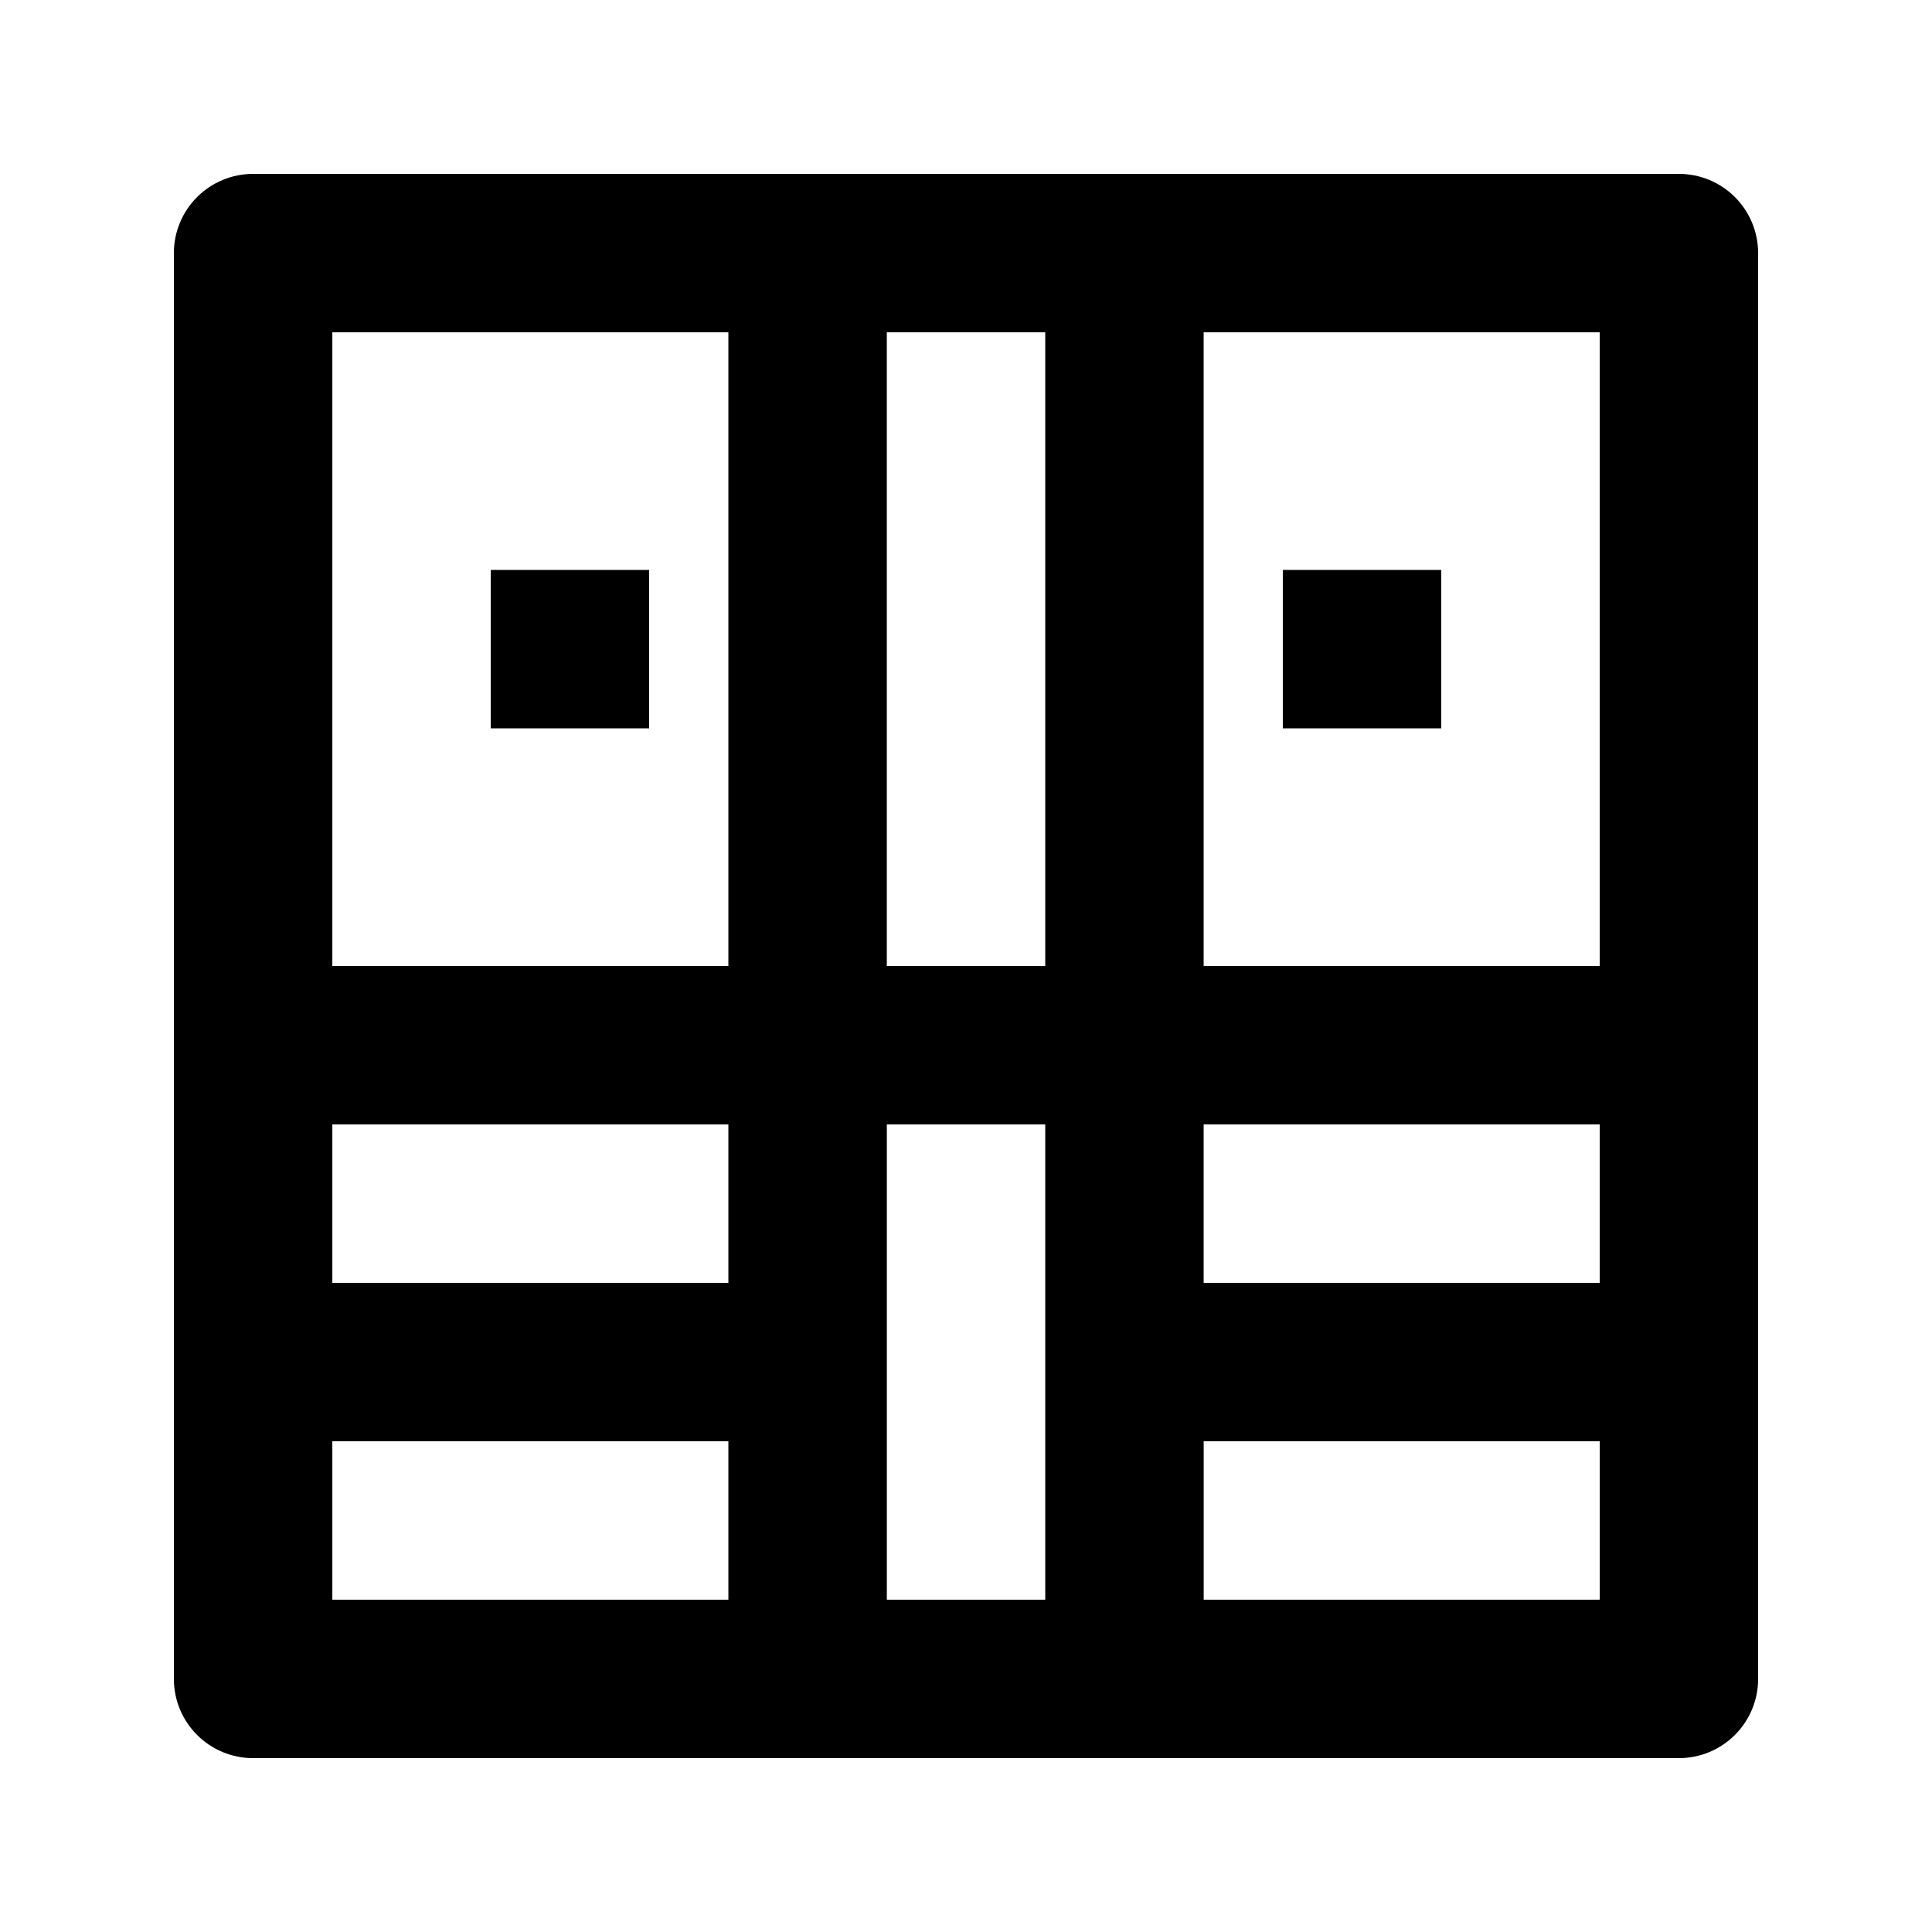
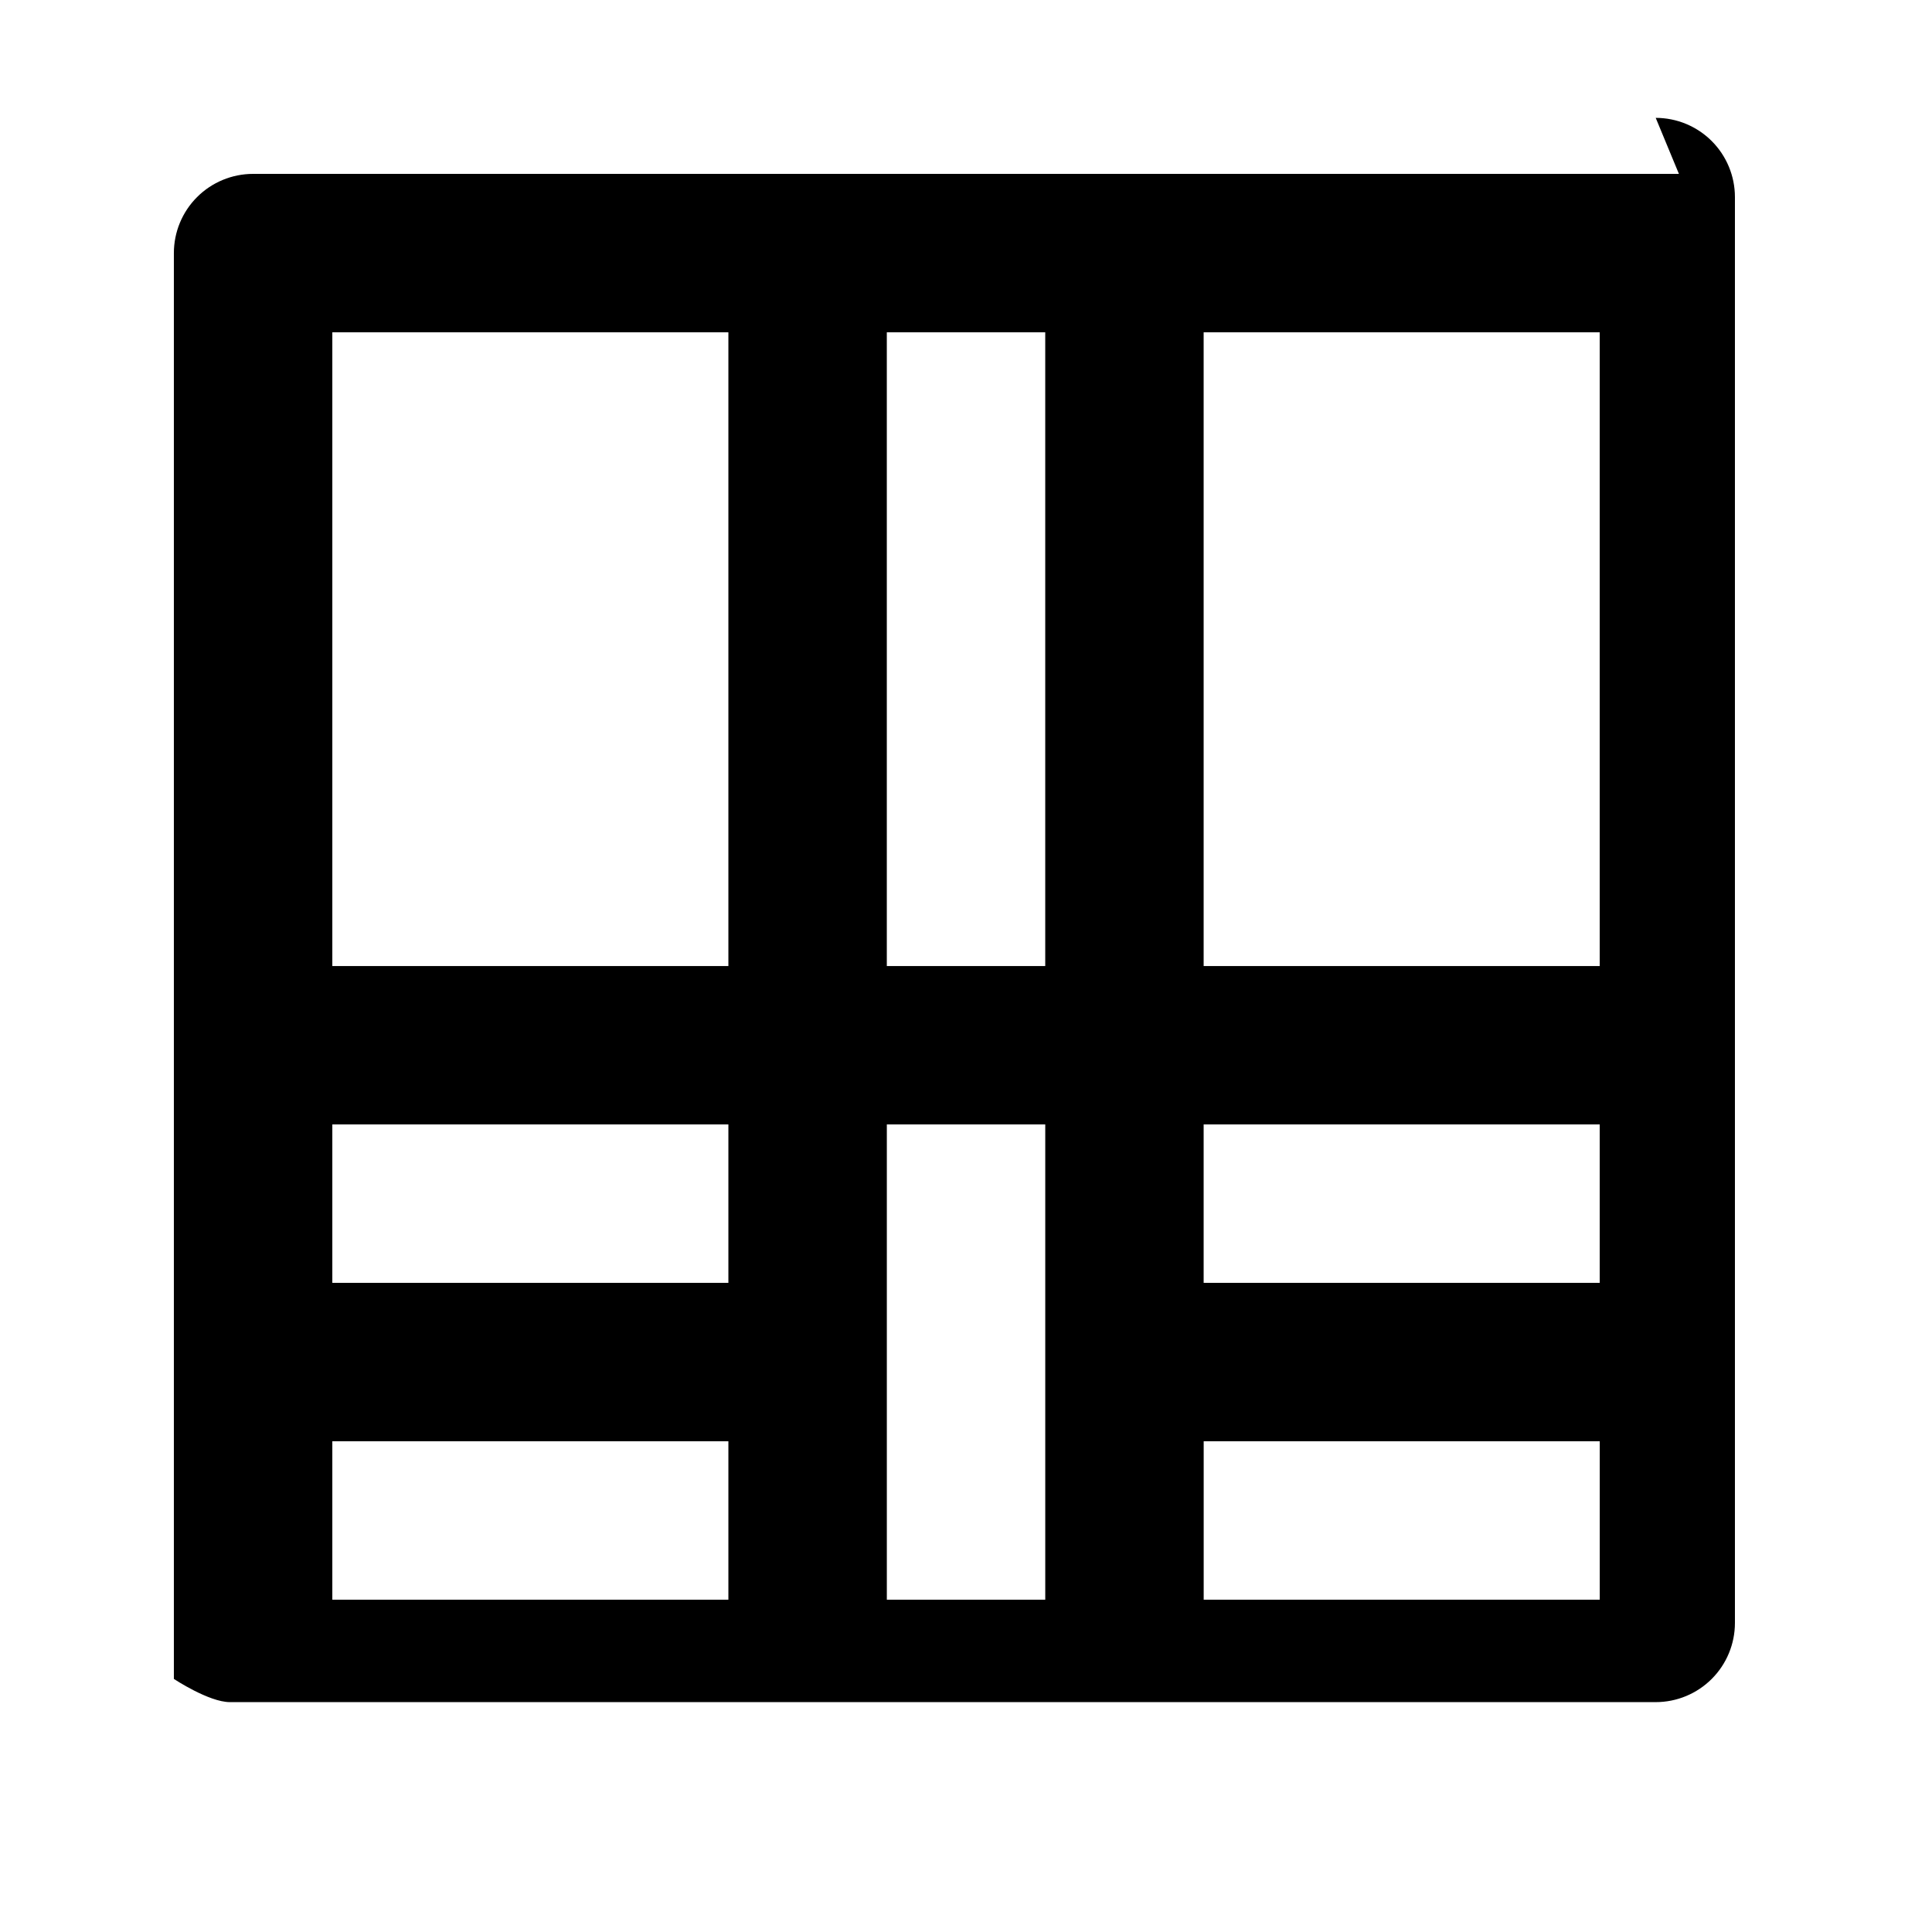
<svg xmlns="http://www.w3.org/2000/svg" fill="#000000" width="800px" height="800px" version="1.1" viewBox="144 144 512 512">
  <g>
-     <path d="m588.93 190.08h-377.86c-5.566 0-10.906 2.211-14.844 6.148s-6.148 9.277-6.148 14.844v377.86c0 5.57 2.211 10.906 6.148 14.844s9.277 6.148 14.844 6.148h377.86c5.57 0 10.906-2.211 14.844-6.148s6.148-9.273 6.148-14.844v-377.86c0-5.566-2.211-10.906-6.148-14.844s-9.273-6.148-14.844-6.148zm-125.95 251.91h104.96v41.984l-104.96-0.004zm104.96-209.92v167.94h-104.96v-167.94zm-146.94 0v167.94h-41.984v-167.94zm-188.93 0h104.96v167.94h-104.96zm104.96 251.9h-104.96v-41.98h104.96zm-104.96 83.969v-41.984h104.96v41.984zm146.95 0v-125.95h41.984v125.95zm188.93 0h-104.96v-41.984h104.96z" />
-     <path d="m274.05 295.04h41.984v41.984h-41.984z" />
-     <path d="m483.96 295.04h41.984v41.984h-41.984z" />
+     <path d="m588.93 190.08h-377.86c-5.566 0-10.906 2.211-14.844 6.148s-6.148 9.277-6.148 14.844v377.86s9.277 6.148 14.844 6.148h377.86c5.57 0 10.906-2.211 14.844-6.148s6.148-9.273 6.148-14.844v-377.86c0-5.566-2.211-10.906-6.148-14.844s-9.273-6.148-14.844-6.148zm-125.95 251.91h104.96v41.984l-104.96-0.004zm104.96-209.92v167.94h-104.96v-167.94zm-146.94 0v167.94h-41.984v-167.94zm-188.93 0h104.96v167.94h-104.96zm104.96 251.9h-104.96v-41.98h104.96zm-104.96 83.969v-41.984h104.96v41.984zm146.95 0v-125.95h41.984v125.95zm188.93 0h-104.96v-41.984h104.96z" />
  </g>
</svg>